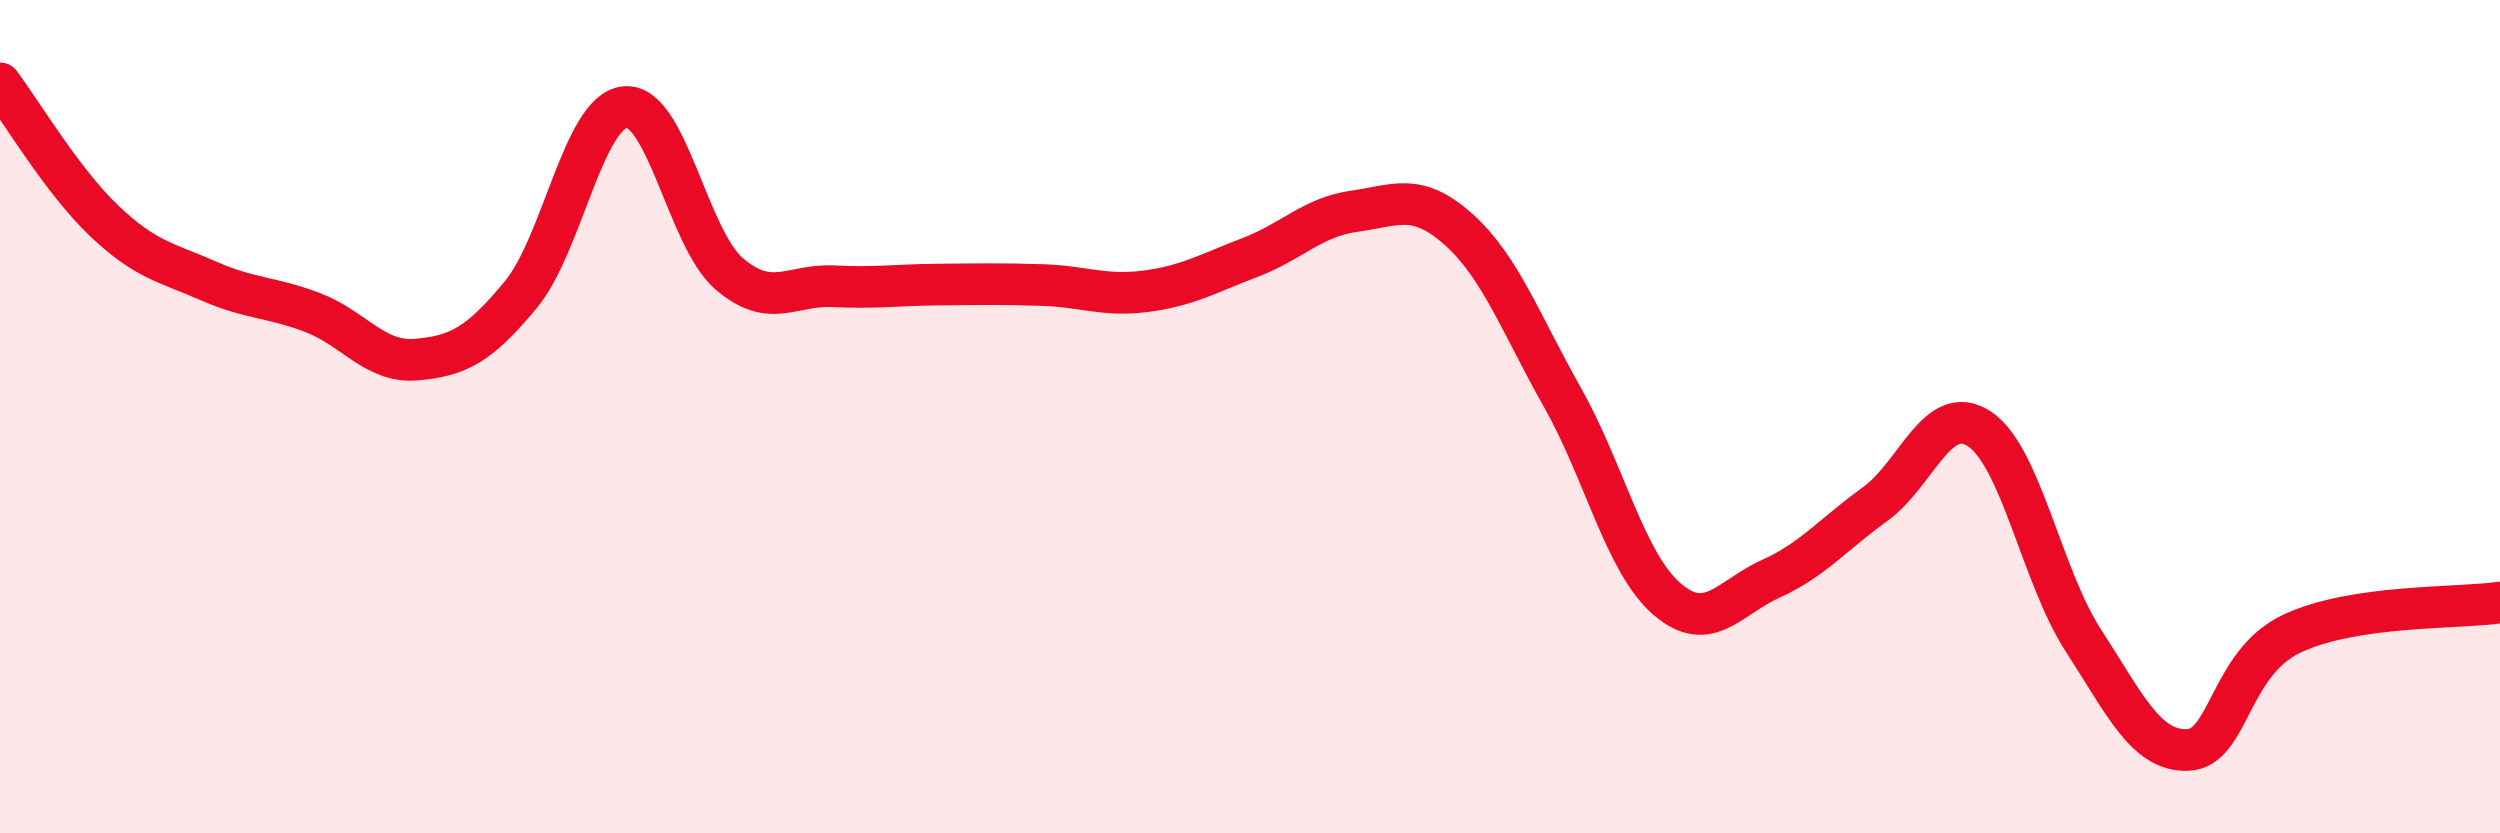
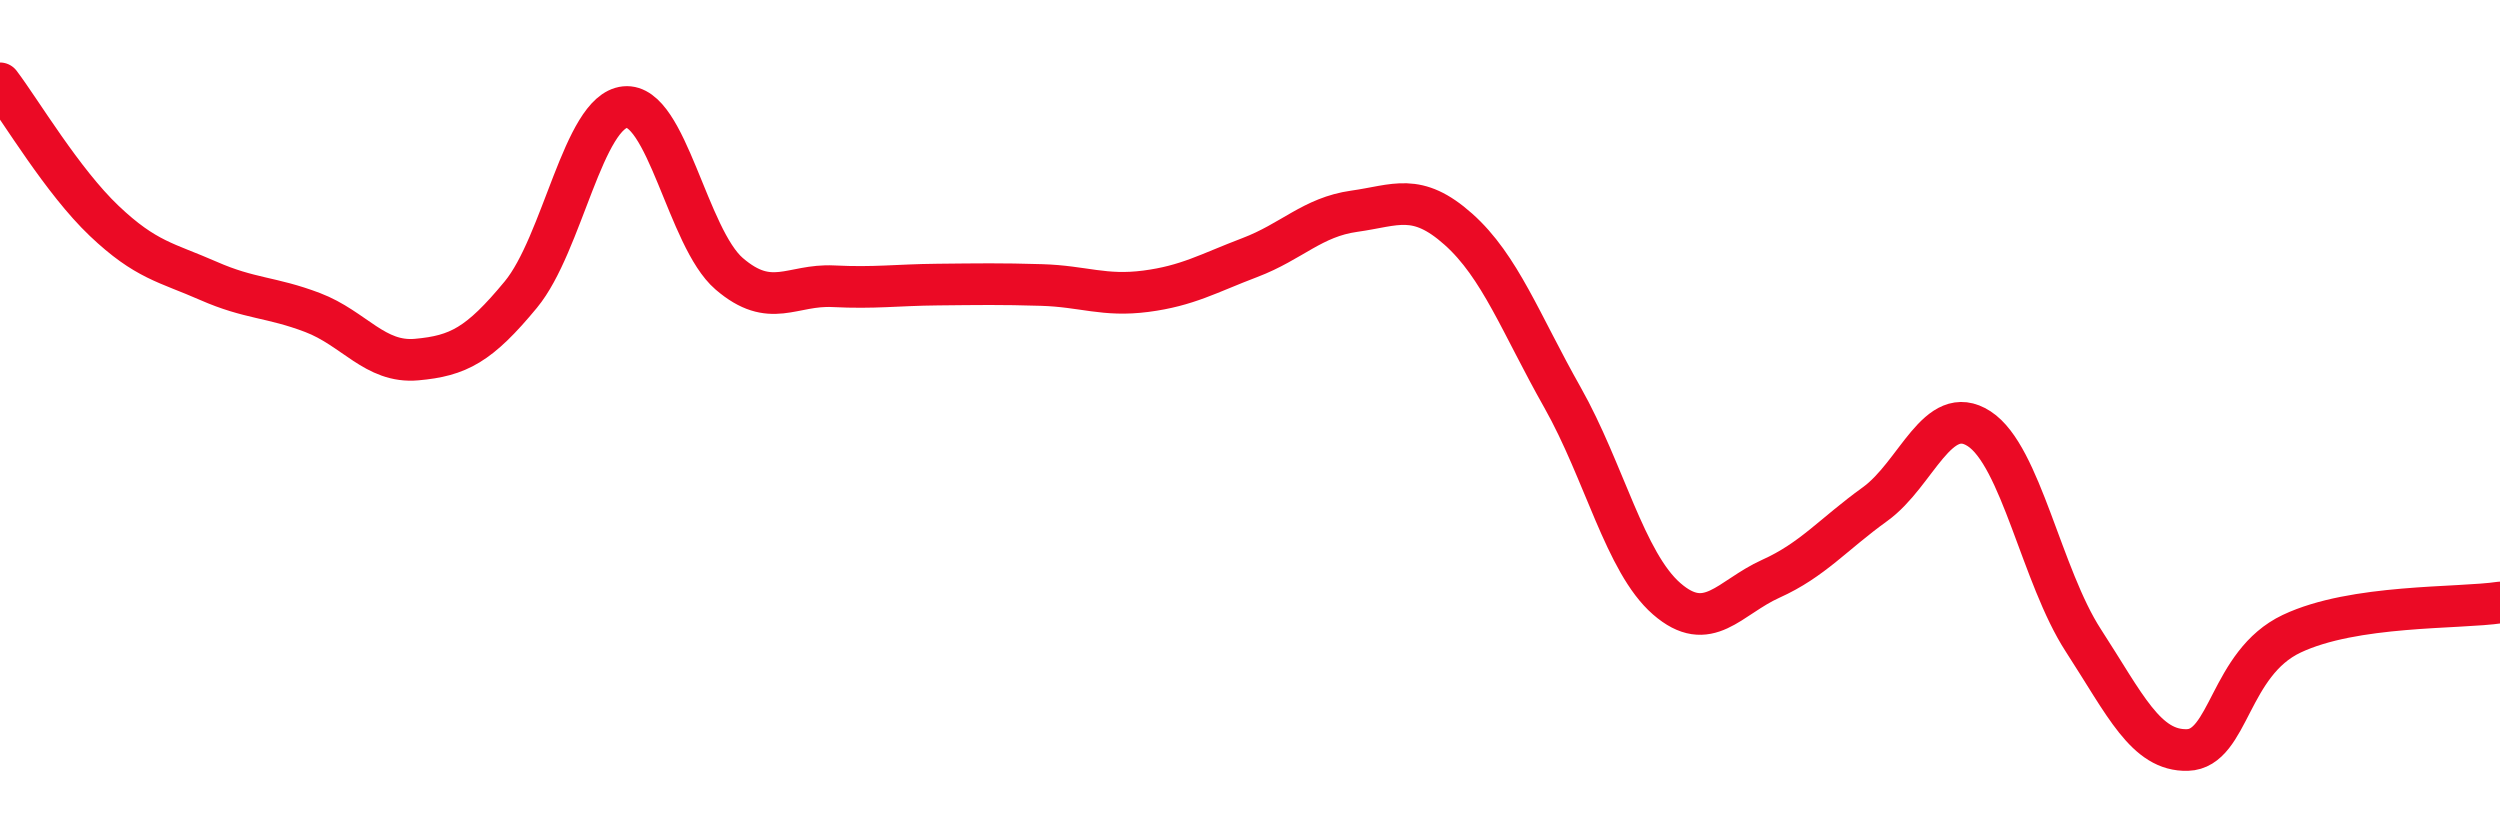
<svg xmlns="http://www.w3.org/2000/svg" width="60" height="20" viewBox="0 0 60 20">
-   <path d="M 0,2 C 0.5,2.66 1.5,4.35 2.5,5.3 C 3.5,6.25 4,6.3 5,6.74 C 6,7.18 6.5,7.12 7.5,7.5 C 8.5,7.88 9,8.72 10,8.63 C 11,8.54 11.5,8.28 12.5,7.07 C 13.5,5.86 14,2.67 15,2.57 C 16,2.47 16.5,5.71 17.5,6.57 C 18.5,7.43 19,6.82 20,6.87 C 21,6.92 21.5,6.84 22.5,6.83 C 23.5,6.82 24,6.81 25,6.84 C 26,6.87 26.5,7.12 27.5,6.99 C 28.5,6.86 29,6.56 30,6.18 C 31,5.8 31.5,5.21 32.5,5.07 C 33.5,4.93 34,4.61 35,5.5 C 36,6.39 36.5,7.77 37.5,9.54 C 38.5,11.31 39,13.5 40,14.37 C 41,15.24 41.5,14.34 42.5,13.89 C 43.5,13.44 44,12.82 45,12.1 C 46,11.38 46.5,9.64 47.5,10.29 C 48.5,10.94 49,13.83 50,15.37 C 51,16.91 51.5,18.03 52.5,18 C 53.5,17.97 53.5,15.92 55,15.21 C 56.5,14.5 59,14.61 60,14.46L60 20L0 20Z" fill="#EB0A25" opacity="0.1" stroke-linecap="round" stroke-linejoin="round" />
  <path d="M 0,2 C 0.5,2.66 1.5,4.35 2.5,5.3 C 3.5,6.25 4,6.3 5,6.74 C 6,7.18 6.5,7.12 7.5,7.5 C 8.5,7.88 9,8.72 10,8.63 C 11,8.54 11.5,8.28 12.5,7.07 C 13.5,5.86 14,2.67 15,2.57 C 16,2.47 16.5,5.71 17.5,6.57 C 18.5,7.43 19,6.82 20,6.87 C 21,6.92 21.5,6.84 22.5,6.83 C 23.5,6.82 24,6.81 25,6.84 C 26,6.87 26.5,7.12 27.5,6.99 C 28.5,6.86 29,6.56 30,6.18 C 31,5.8 31.5,5.21 32.5,5.07 C 33.5,4.93 34,4.61 35,5.5 C 36,6.39 36.5,7.77 37.5,9.54 C 38.5,11.31 39,13.5 40,14.37 C 41,15.24 41.5,14.34 42.5,13.89 C 43.5,13.44 44,12.82 45,12.1 C 46,11.38 46.5,9.64 47.5,10.29 C 48.5,10.94 49,13.83 50,15.37 C 51,16.91 51.5,18.03 52.5,18 C 53.5,17.97 53.5,15.92 55,15.21 C 56.5,14.5 59,14.61 60,14.46" stroke="#EB0A25" stroke-width="1" fill="none" stroke-linecap="round" stroke-linejoin="round" />
</svg>